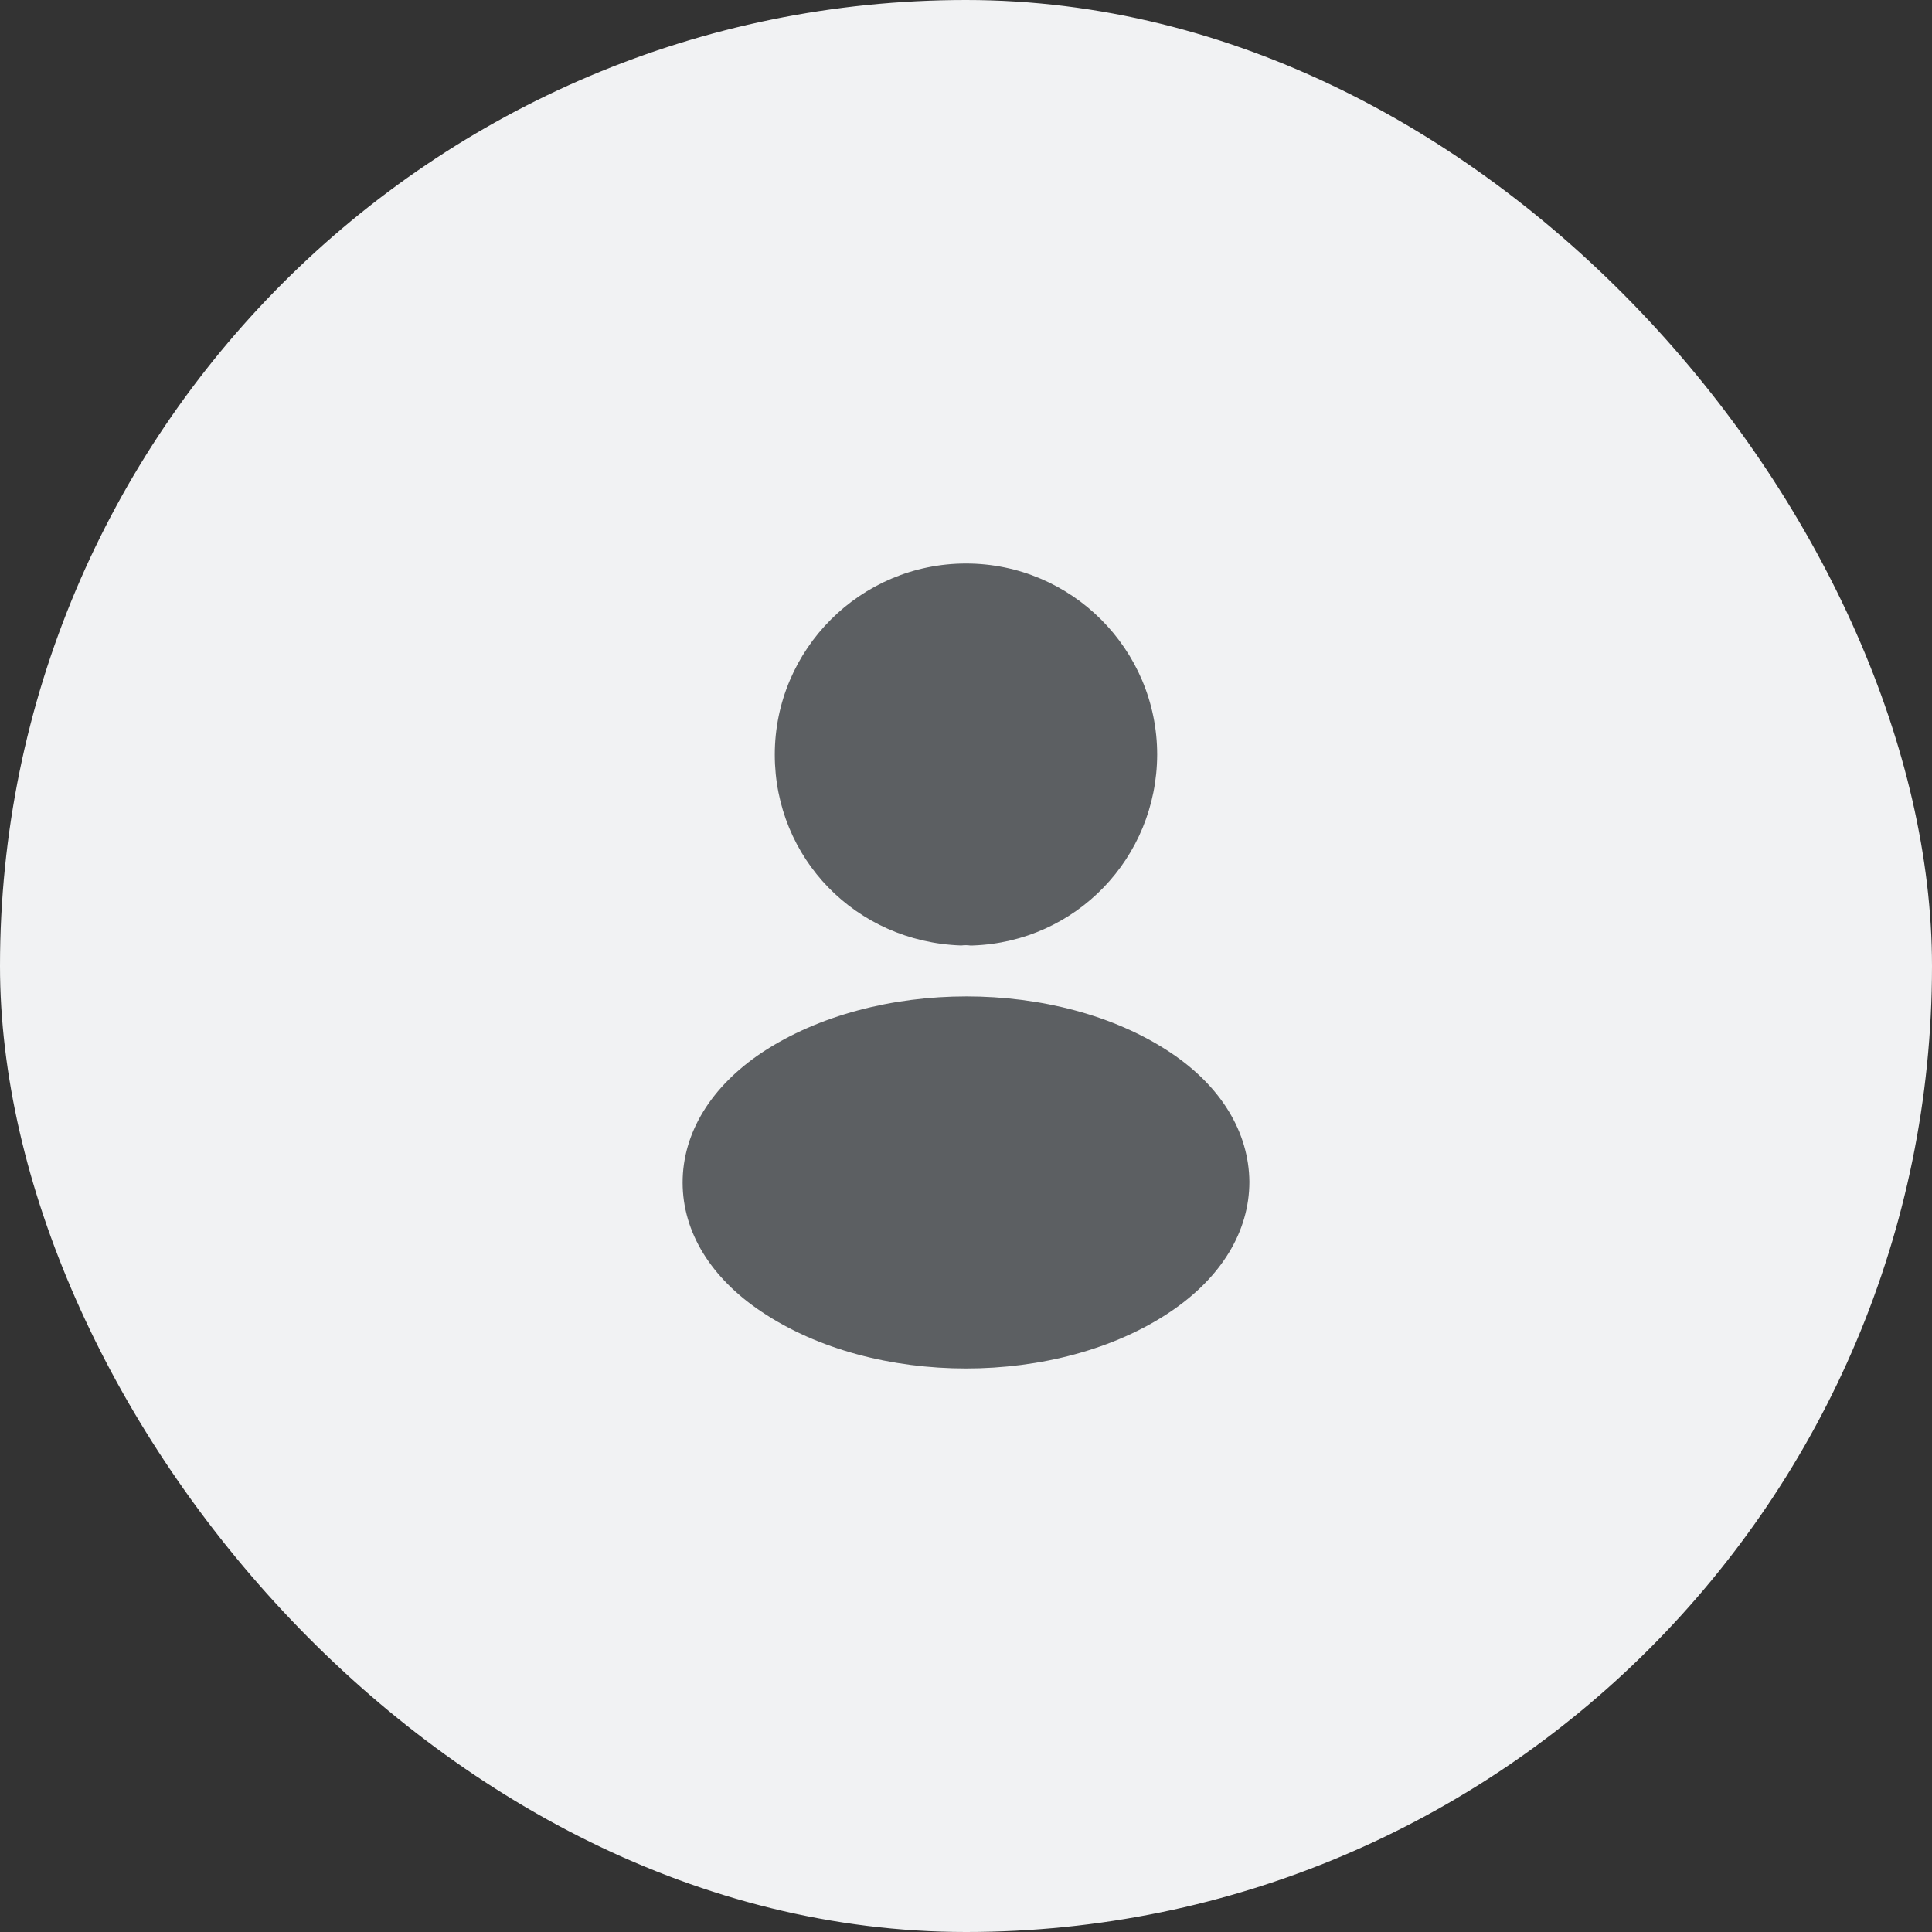
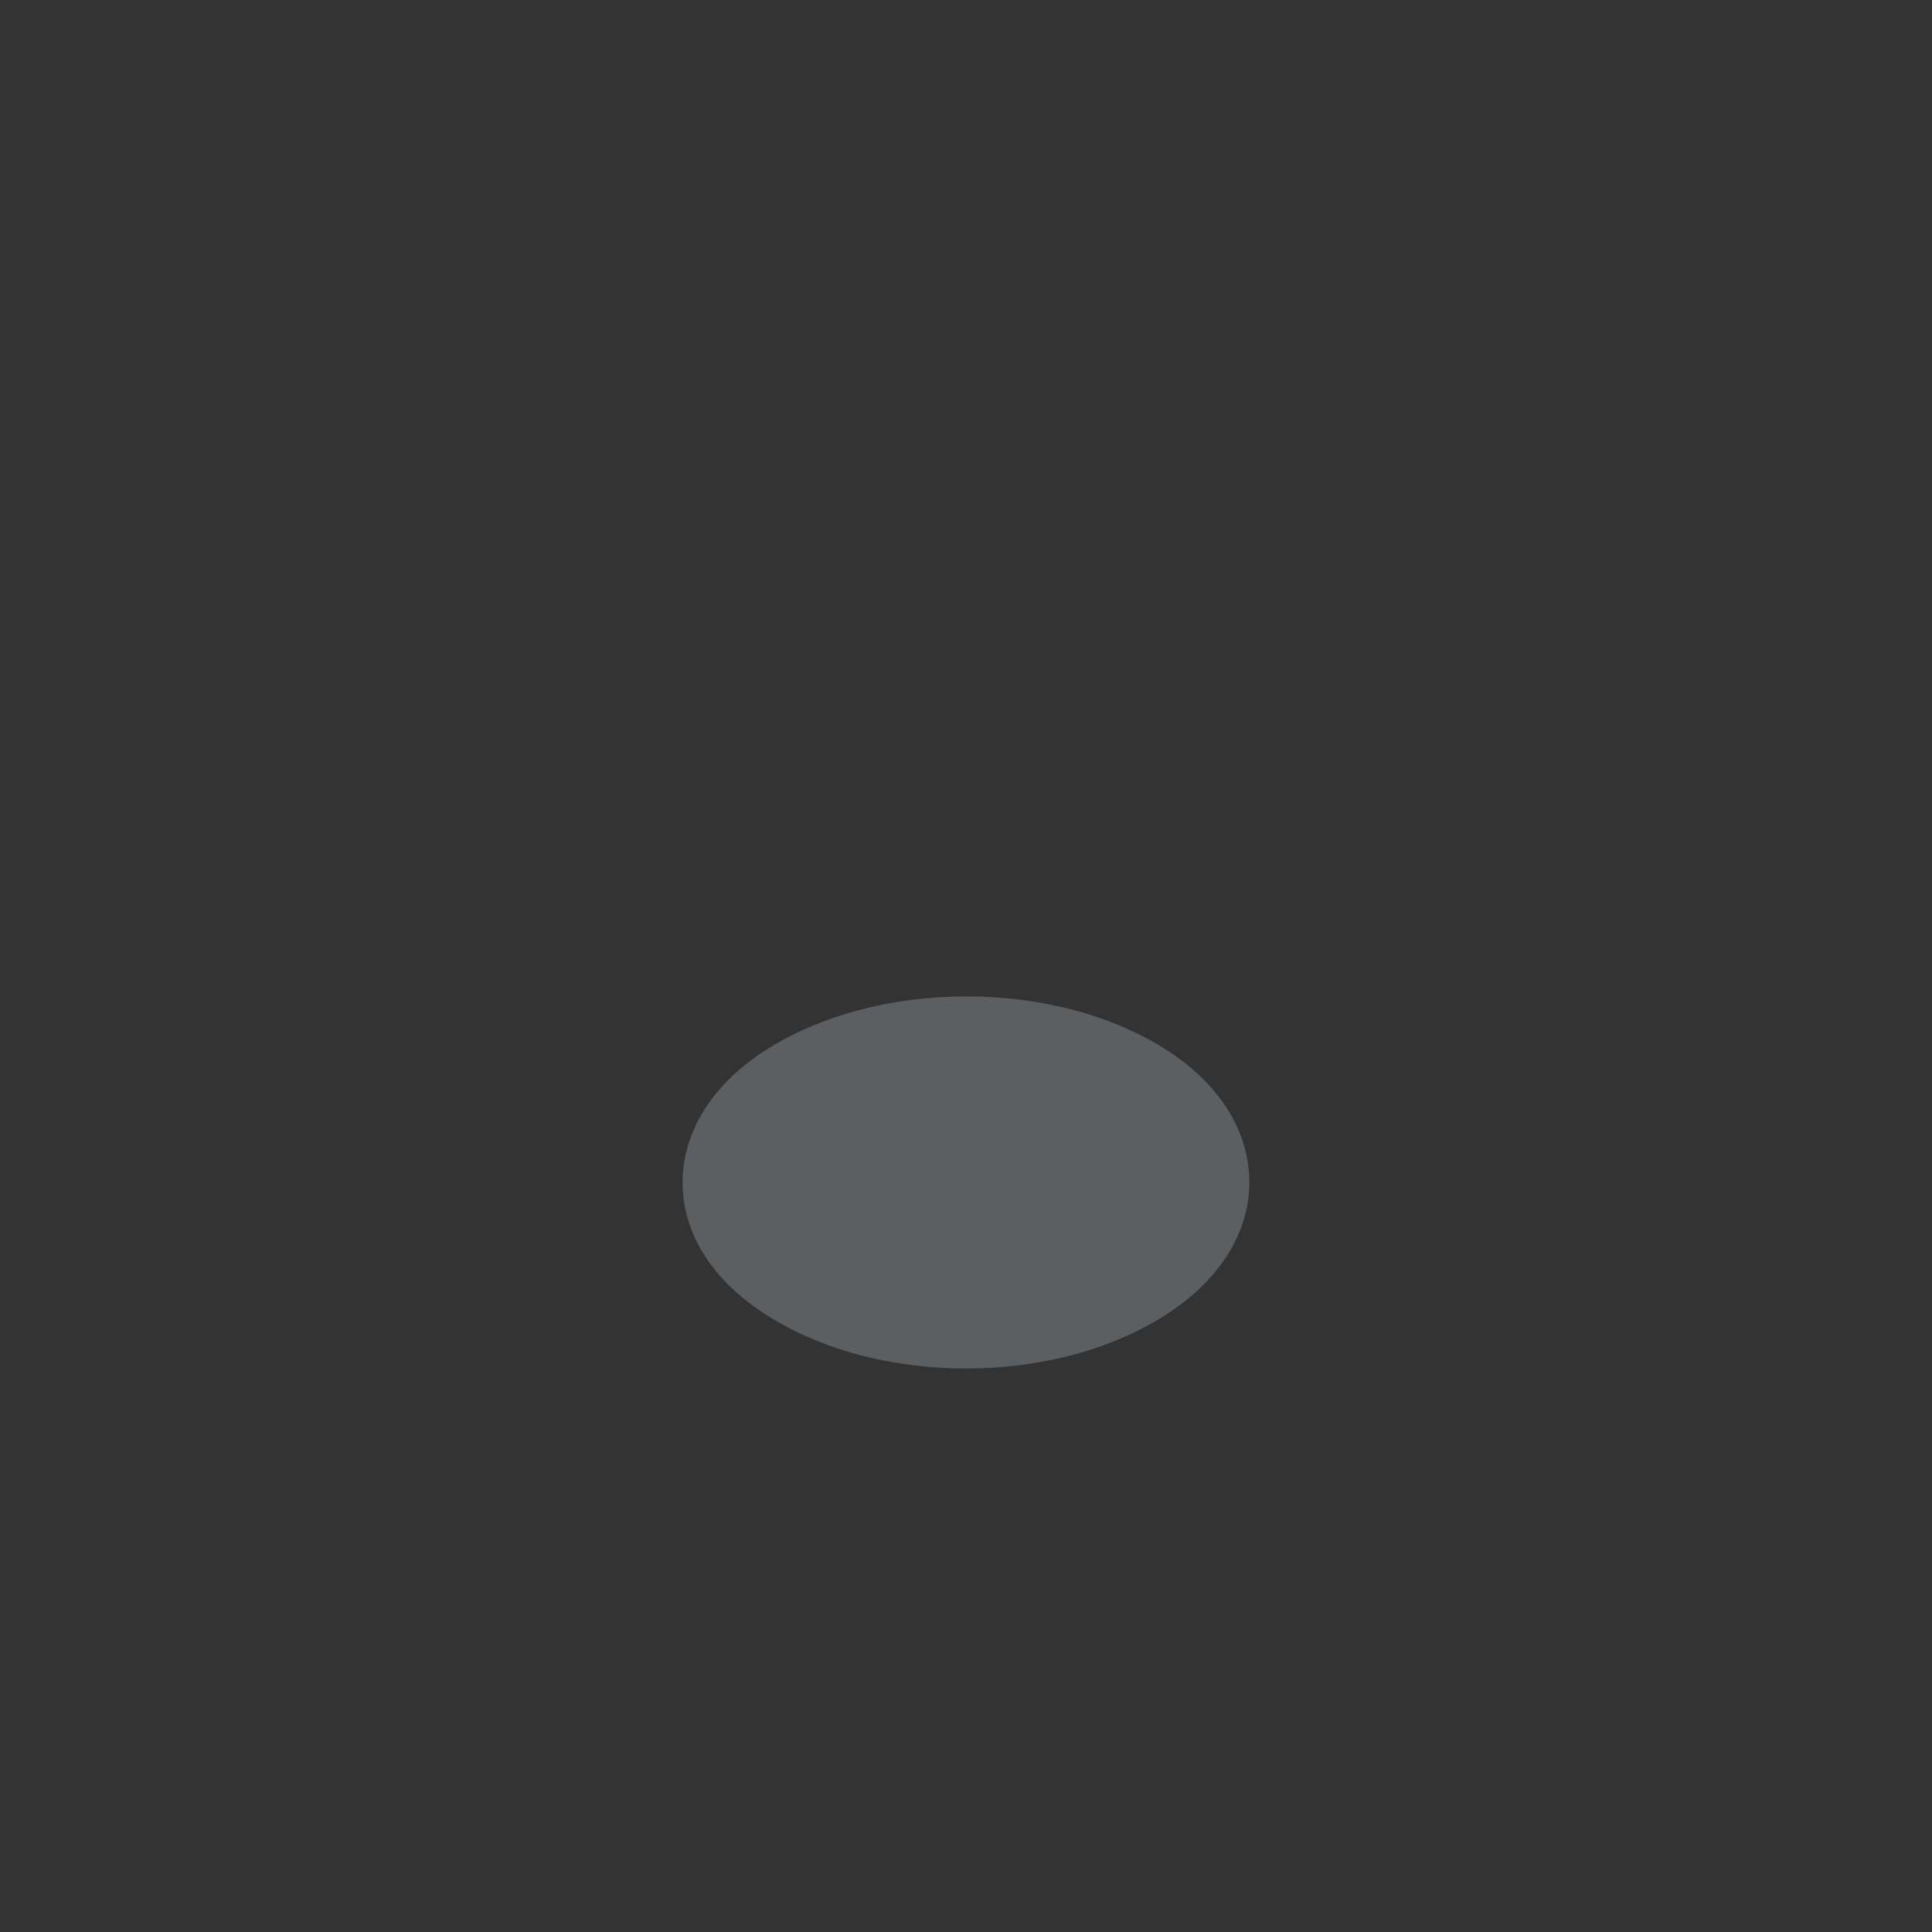
<svg xmlns="http://www.w3.org/2000/svg" width="40" height="40" viewBox="0 0 40 40" fill="none">
  <rect x="0" y="0" width="40" height="40" fill="#333333" stroke="none" />
-   <rect width="40" height="40" rx="20" fill="#F1F2F3" />
-   <path d="M20 11.667C17.817 11.667 16.041 13.442 16.041 15.625C16.041 17.767 17.716 19.5 19.9 19.575C19.966 19.567 20.033 19.567 20.083 19.575C20.1 19.575 20.108 19.575 20.125 19.575C20.133 19.575 20.133 19.575 20.142 19.575C22.275 19.5 23.95 17.767 23.958 15.625C23.958 13.442 22.183 11.667 20 11.667Z" fill="#5C5F62" />
  <path d="M24.233 21.792C21.908 20.242 18.117 20.242 15.775 21.792C14.717 22.5 14.133 23.458 14.133 24.483C14.133 25.508 14.717 26.458 15.767 27.158C16.933 27.942 18.467 28.333 20 28.333C21.533 28.333 23.067 27.942 24.233 27.158C25.283 26.45 25.867 25.5 25.867 24.467C25.858 23.442 25.283 22.492 24.233 21.792Z" fill="#5C5F62" />
</svg>